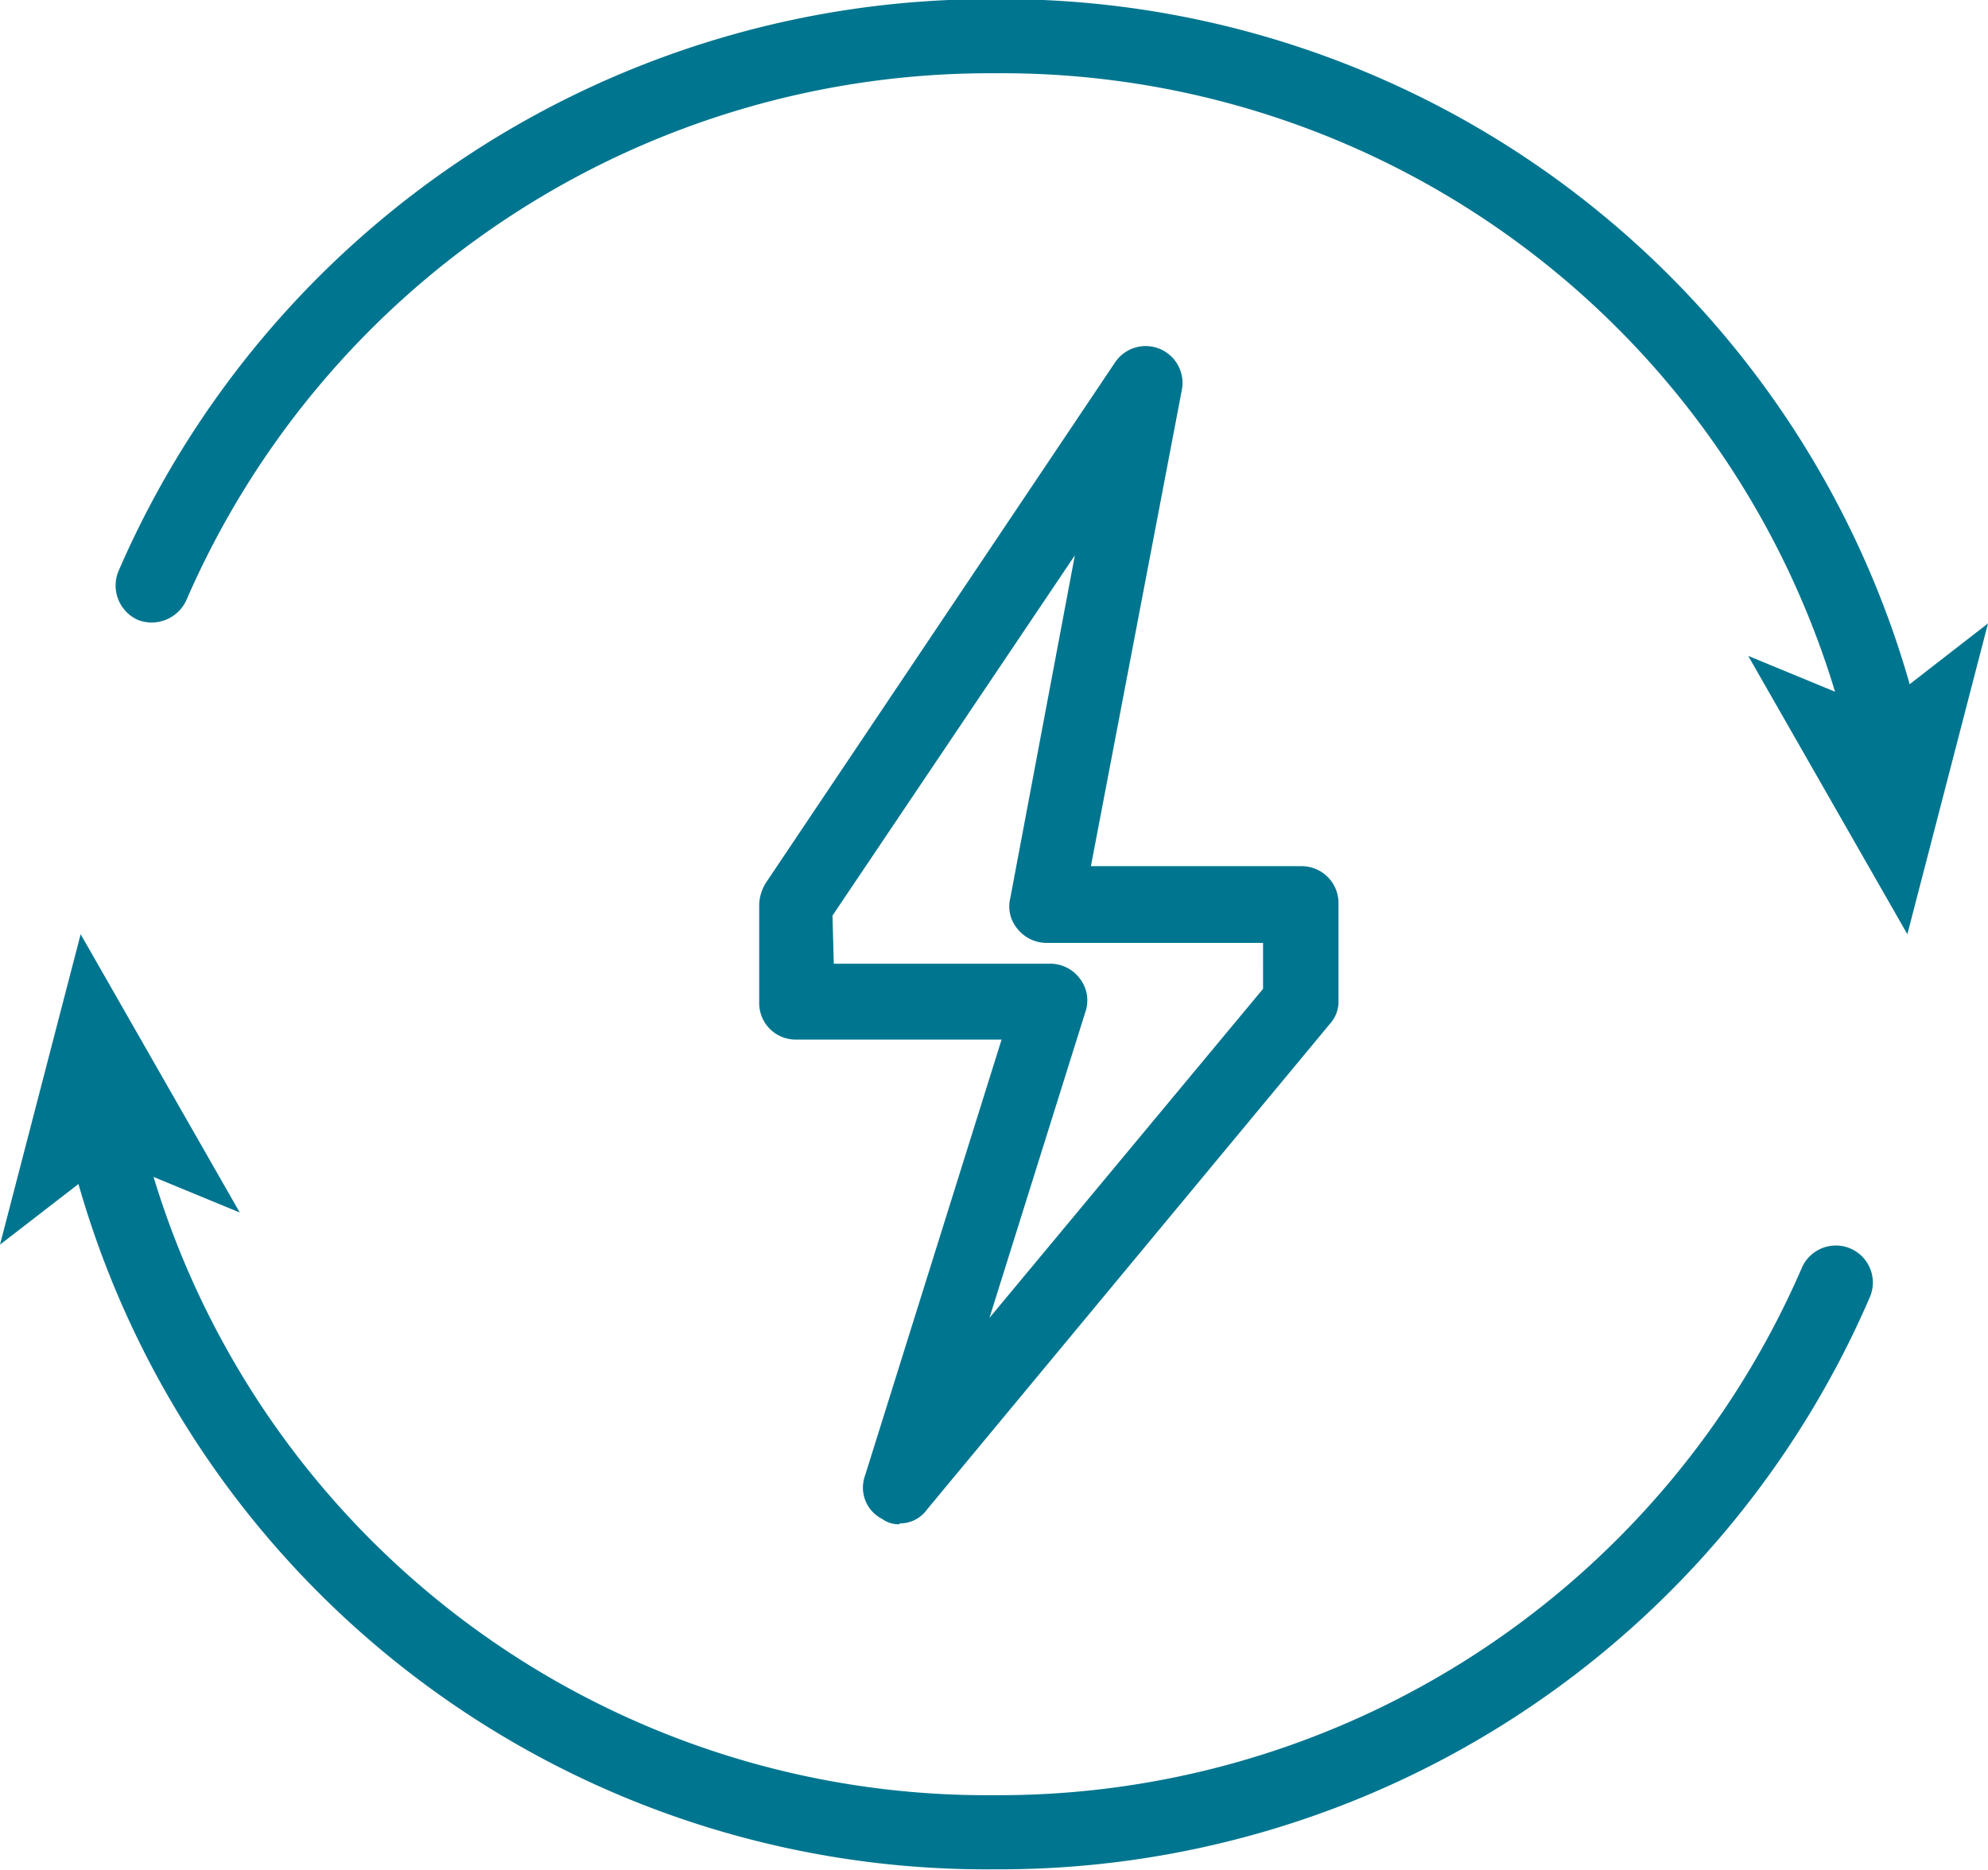
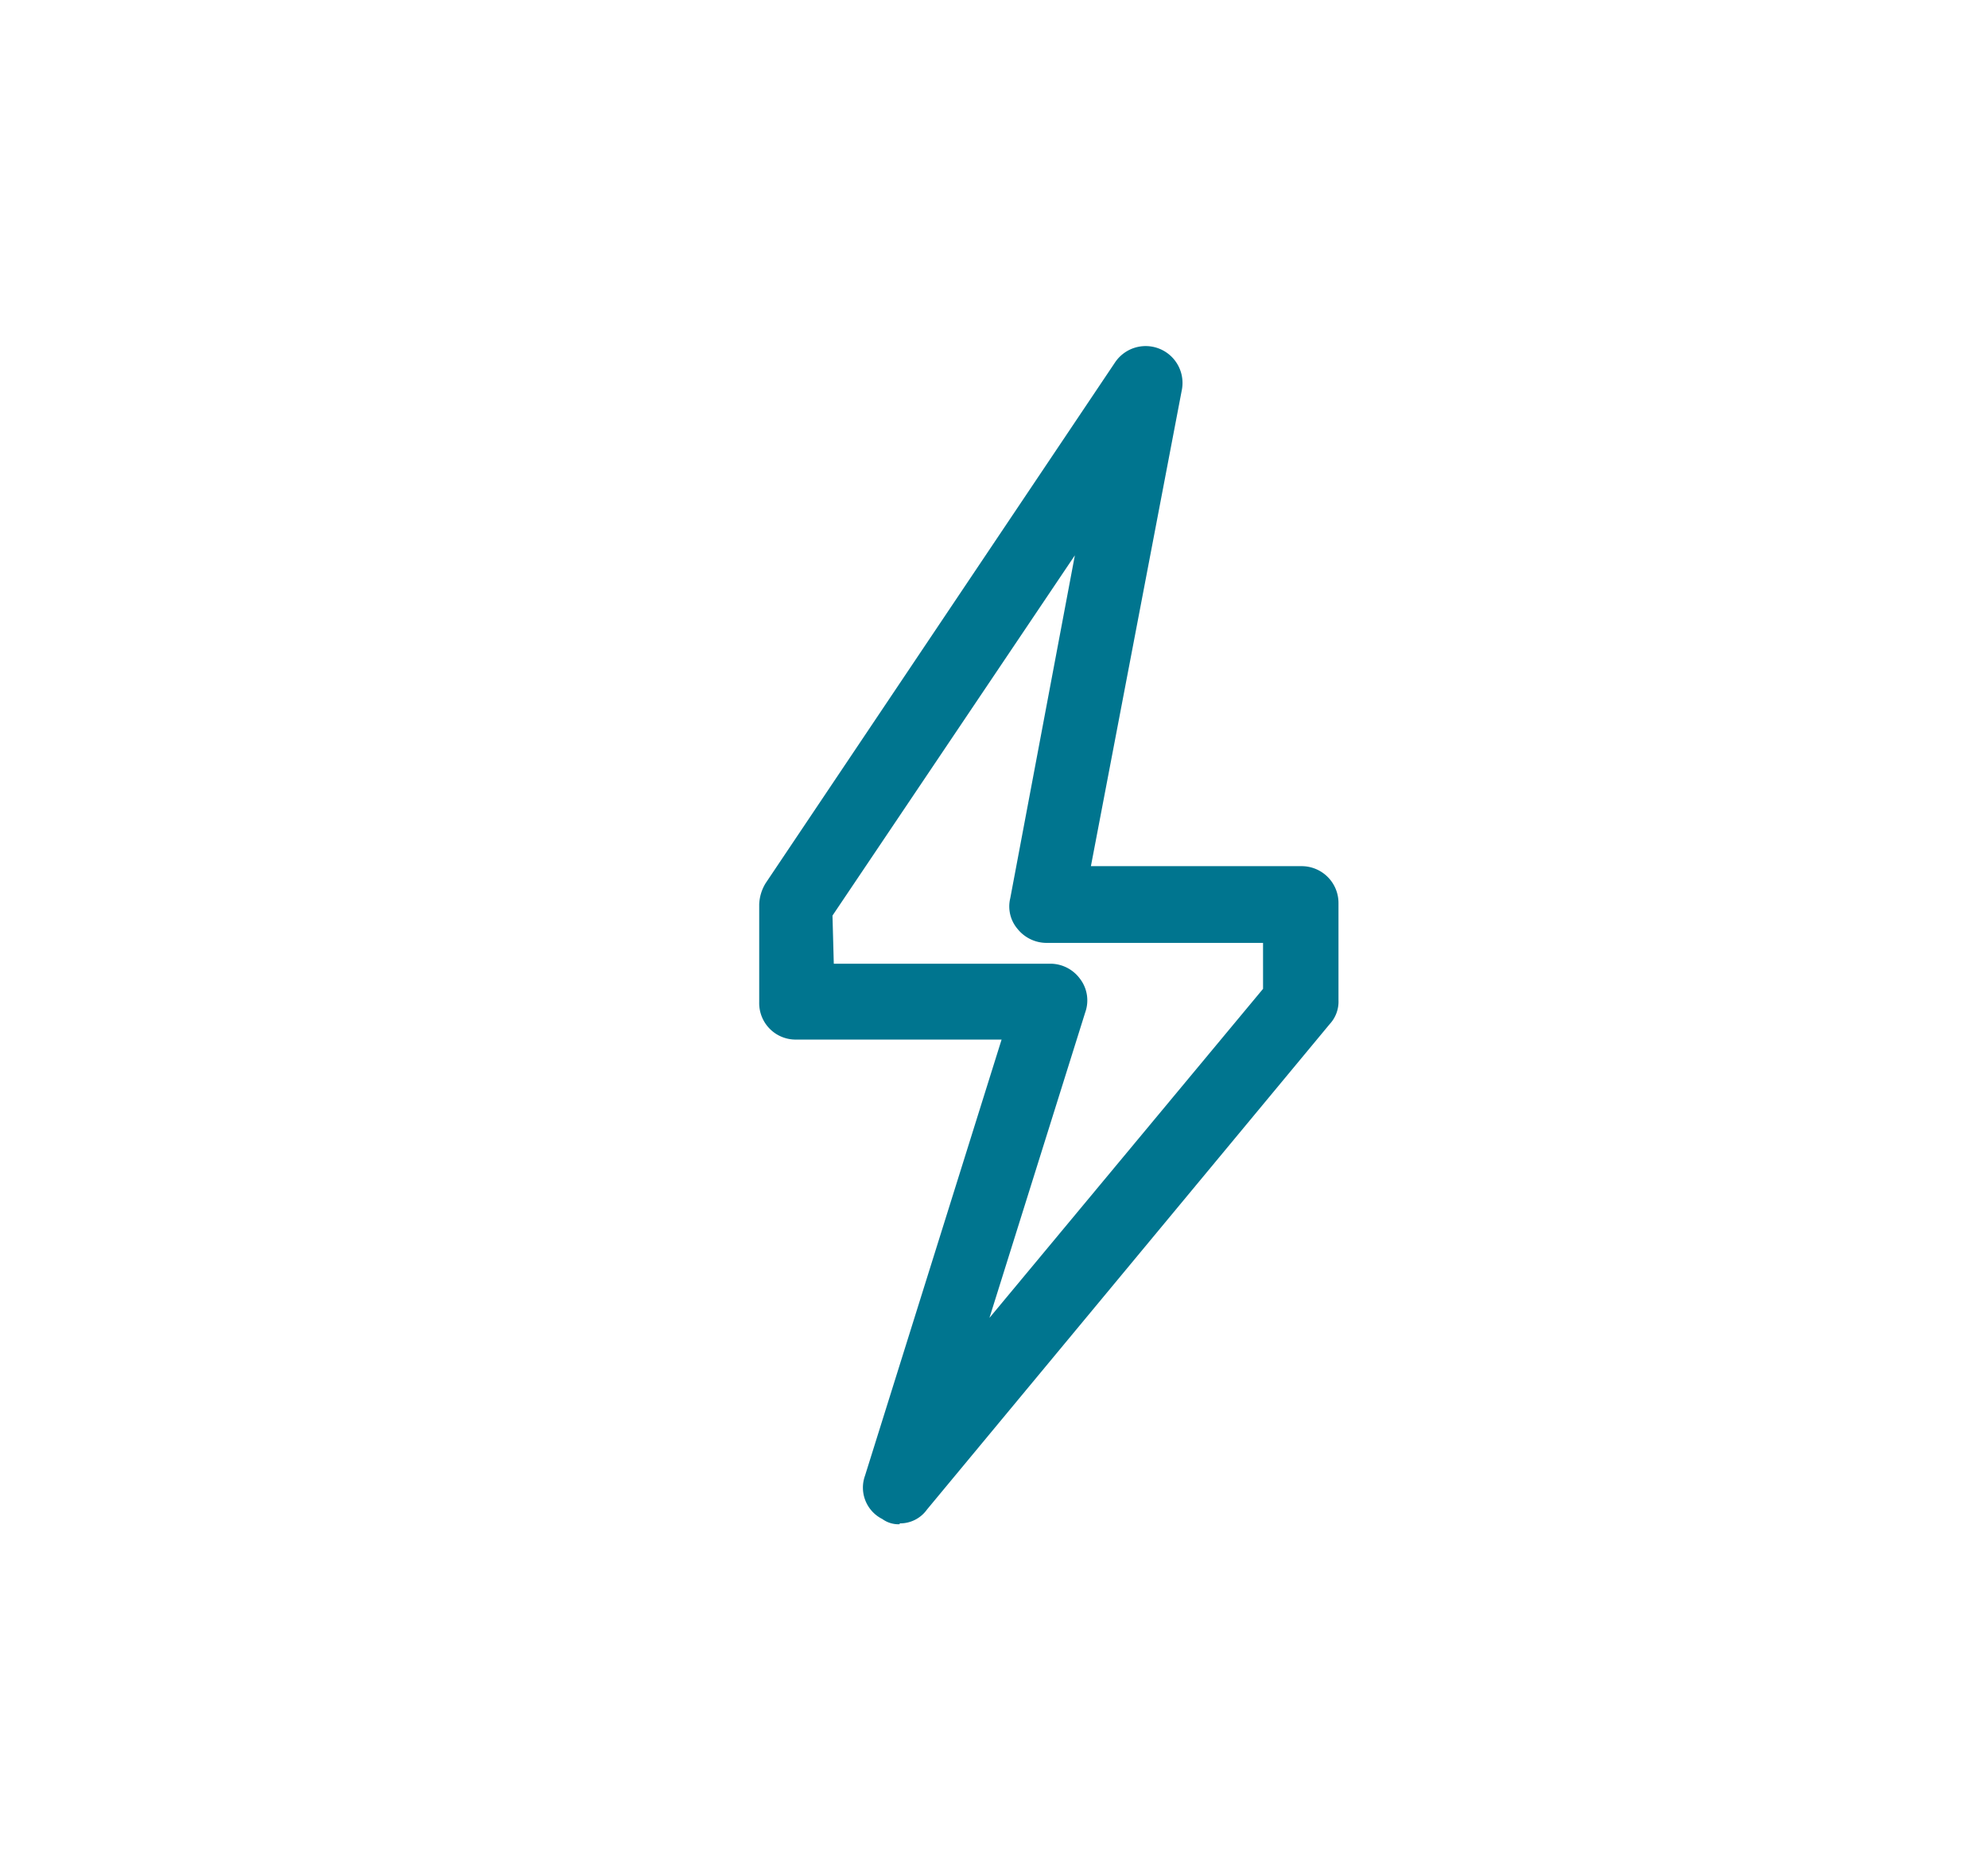
<svg xmlns="http://www.w3.org/2000/svg" viewBox="0 0 45.85 43.13">
  <defs>
    <style>.cls-1{fill:none;}.cls-2{clip-path:url(#clip-path);}.cls-3{fill:#00758f;}</style>
    <clipPath id="clip-path" transform="translate(0.01 -0.02)">
-       <rect id="SVGID" class="cls-1" width="45.89" height="43.2" />
-     </clipPath>
+       </clipPath>
  </defs>
  <title>home-icon-02</title>
  <g id="图层_2" data-name="图层 2">
    <g id="图层_1-2" data-name="图层 1">
      <g class="cls-2">
-         <path class="cls-3" d="M22.92,43.14A21.77,21.77,0,0,1,1.6,26.58a.85.85,0,1,1,1.66-.4A20.08,20.08,0,0,0,22.92,41.43,20.18,20.18,0,0,0,41.54,29.28a.85.85,0,0,1,1.58.65,21.86,21.86,0,0,1-20.2,13.21" transform="translate(0.01 -0.02)" />
-         <polygon class="cls-3" points="1.86 21.55 5.53 27.97 2.55 26.74 0 28.71 1.86 21.55" />
-       </g>
-       <path class="cls-3" d="M43.41,17.61a.83.83,0,0,1-.83-.66A20.07,20.07,0,0,0,22.92,1.71,20.2,20.2,0,0,0,4.29,13.86a.88.88,0,0,1-1.12.46.87.87,0,0,1-.45-1.12A21.9,21.9,0,0,1,22.92,0,21.77,21.77,0,0,1,44.24,16.58a.85.85,0,0,1-.63,1c-.06,0-.15,0-.2,0" transform="translate(0.01 -0.02)" />
-       <polygon class="cls-3" points="43.99 21.55 40.32 15.13 43.3 16.36 45.85 14.38 43.99 21.55" />
+         </g>
      <path class="cls-3" d="M19.22,22.25h5a.85.85,0,0,1,.68.35.82.82,0,0,1,.12.77l-2.21,7.05,6.31-7.59V21.77h-5a.86.86,0,0,1-.66-.32.8.8,0,0,1-.17-.71l1.49-7.91-5.59,8.31Zm1.52,12.93a.63.63,0,0,1-.4-.12.81.81,0,0,1-.4-1L23.09,24H18.36a.84.84,0,0,1-.86-.86V20.88a1,1,0,0,1,.15-.49l8.05-12A.85.85,0,0,1,27.25,9l-2.1,11H30a.85.85,0,0,1,.86.86v2.23a.76.76,0,0,1-.2.55l-9.29,11.2a.76.76,0,0,1-.63.32" transform="translate(0.01 -0.02)" />
    </g>
  </g>
</svg>